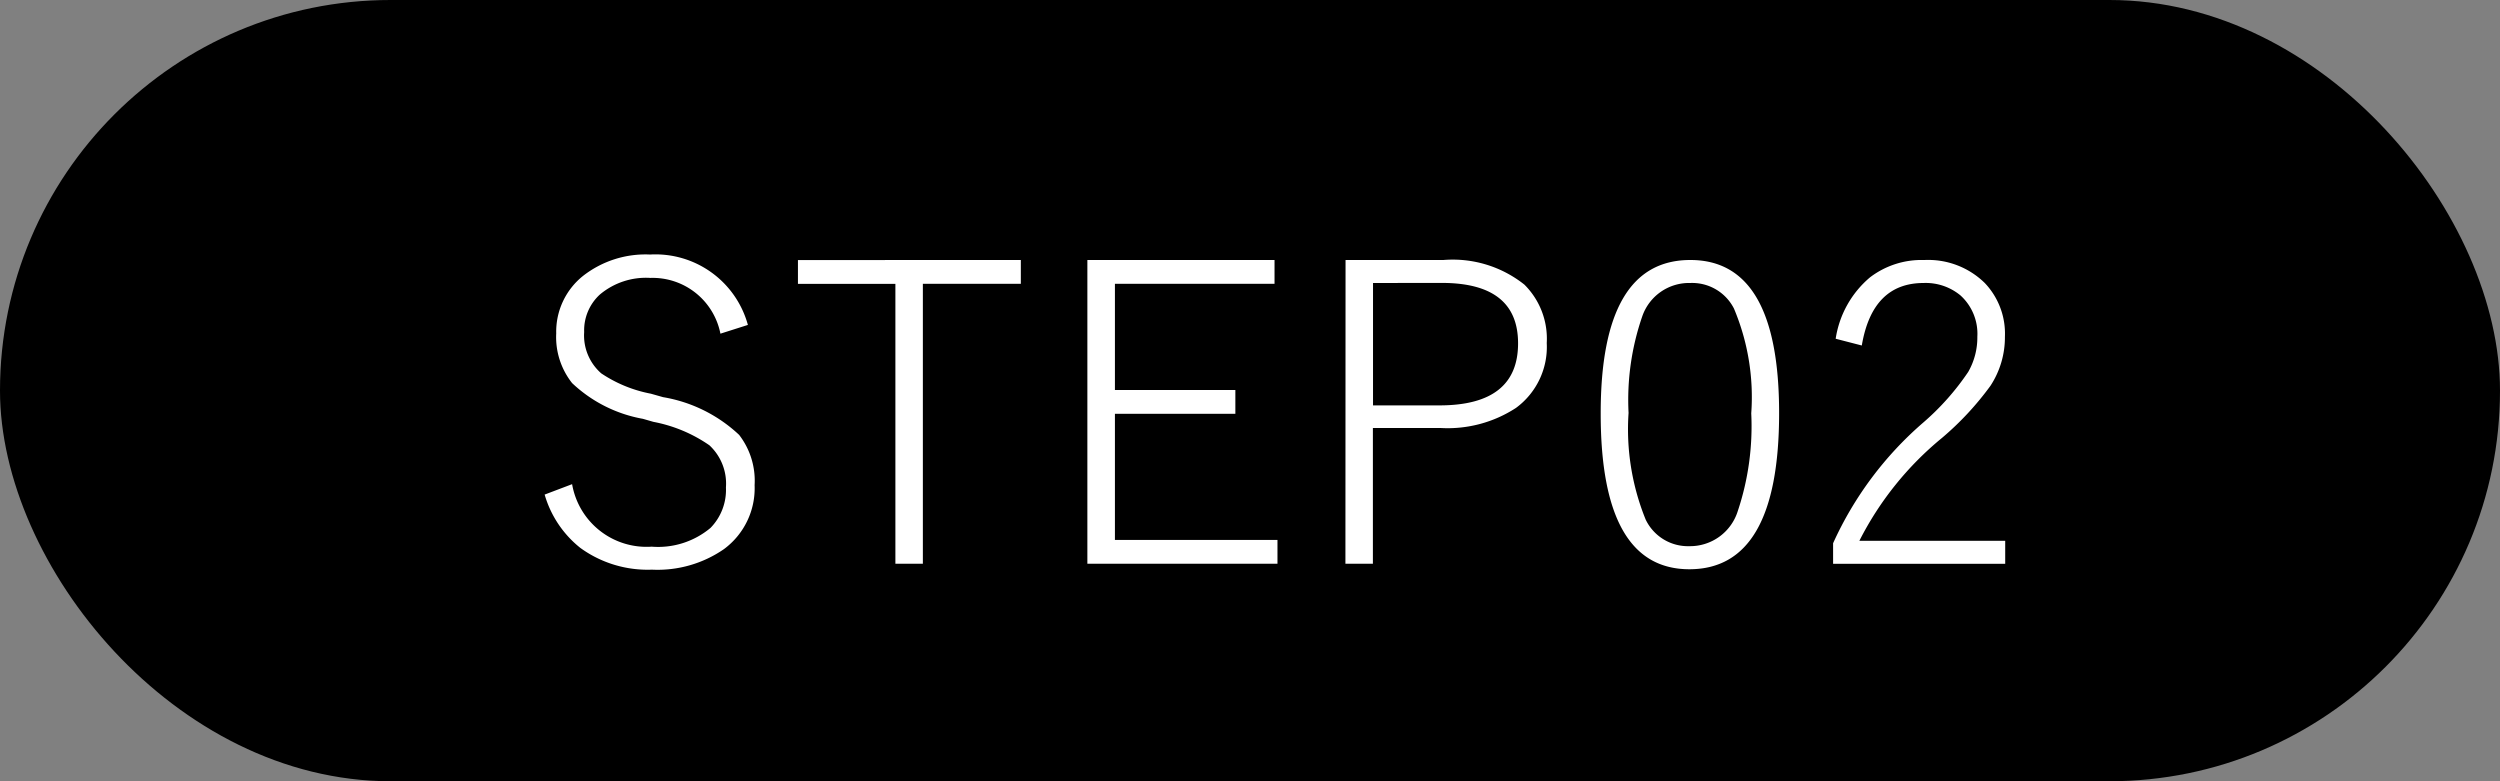
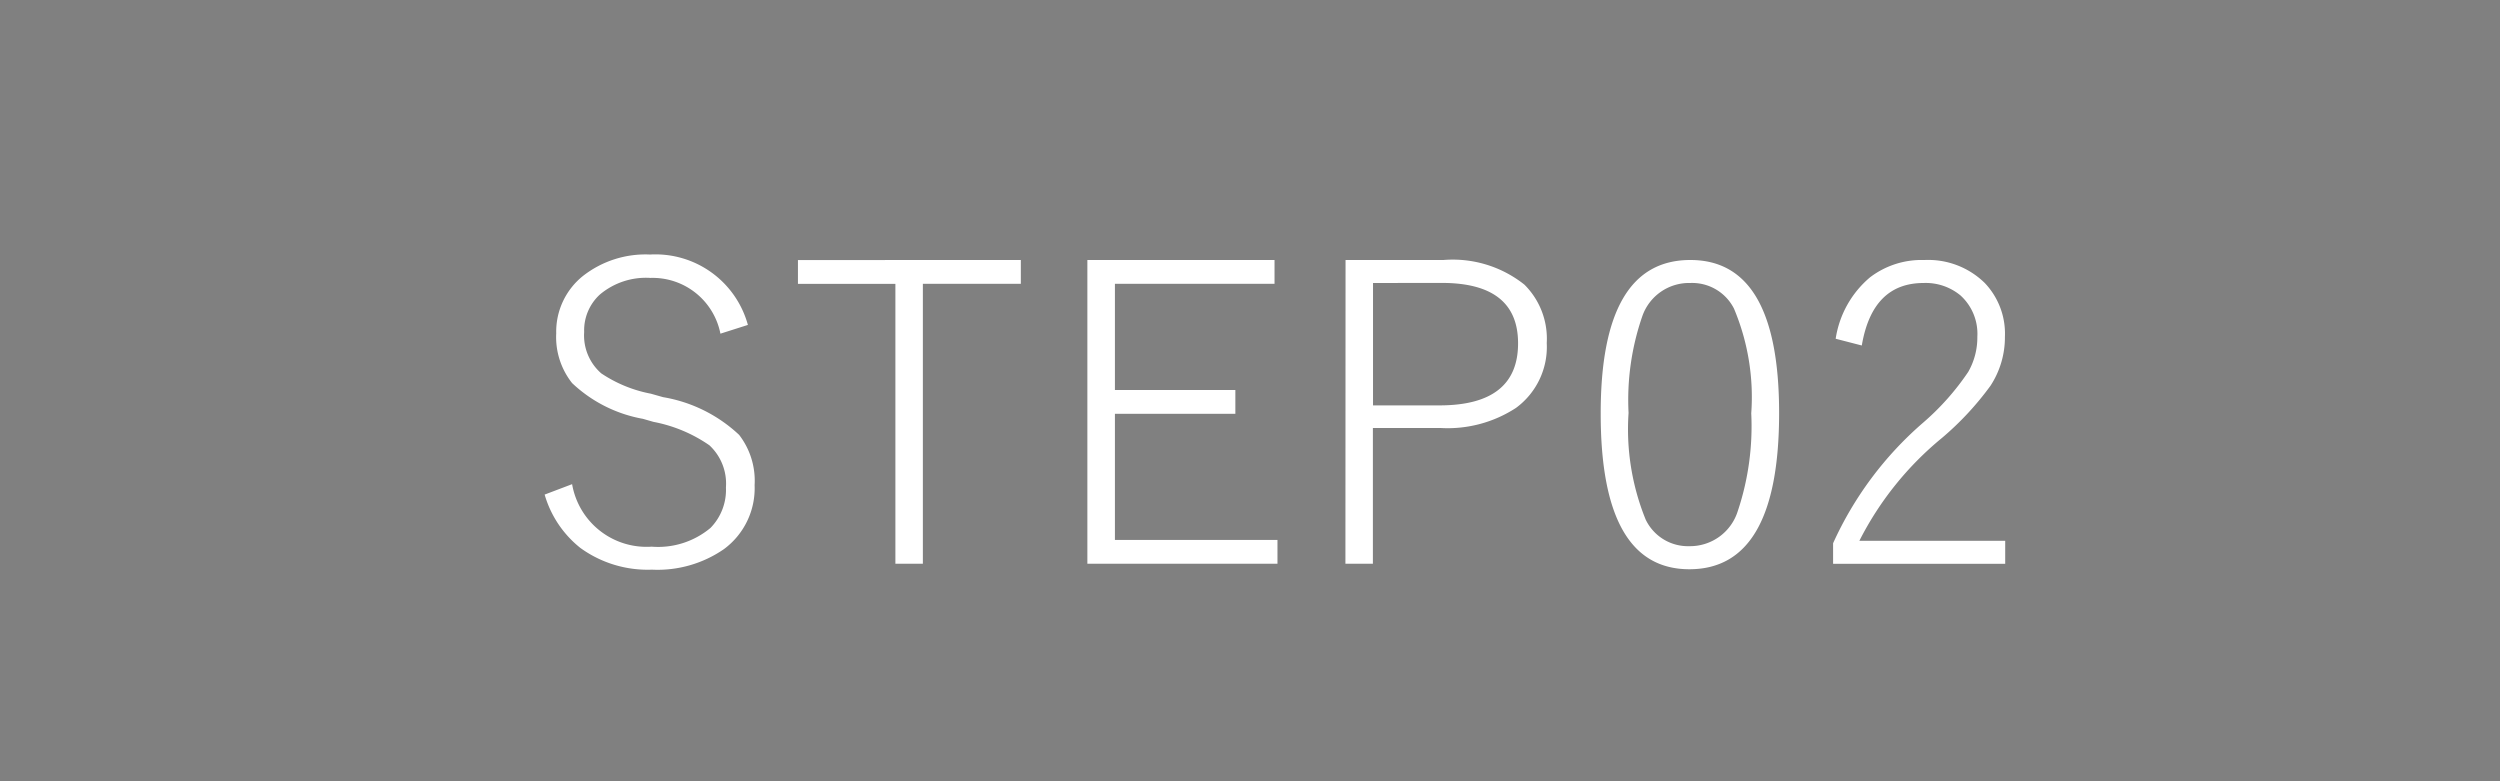
<svg xmlns="http://www.w3.org/2000/svg" id="faq_step02" width="96" height="30" viewBox="0 0 96 30">
  <rect x="0" y="0" width="96" height="30" fill="#808080" stroke="none" />
-   <rect id="長方形_23" data-name="長方形 23" width="96" height="30" rx="15" />
  <path id="パス_1026" data-name="パス 1026" d="M8.719-9.523l-1.055.336a2.653,2.653,0,0,0-2.687-2.141,2.747,2.747,0,0,0-1.945.641,1.866,1.866,0,0,0-.6,1.438,1.933,1.933,0,0,0,.656,1.586,5.146,5.146,0,0,0,1.906.781l.469.133A5.622,5.622,0,0,1,8.383-5.3a2.879,2.879,0,0,1,.594,1.93A2.906,2.906,0,0,1,7.8-.914a4.48,4.48,0,0,1-2.766.789,4.4,4.4,0,0,1-2.75-.836A4.052,4.052,0,0,1,.914-3.008l1.055-.4a2.9,2.9,0,0,0,3.055,2.4,3.134,3.134,0,0,0,2.258-.719,2.086,2.086,0,0,0,.594-1.555A2.007,2.007,0,0,0,7.242-4.9,5.6,5.6,0,0,0,5.094-5.8l-.406-.117A5.316,5.316,0,0,1,1.969-7.289,2.842,2.842,0,0,1,1.359-9.2,2.739,2.739,0,0,1,2.4-11.414a3.894,3.894,0,0,1,2.563-.812A3.68,3.68,0,0,1,8.719-9.523ZM19.2-12.016v.914H15.438V-.352H14.383V-11.1H10.641v-.914Zm9.742,0v.914H22.813v4.078h4.625v.914H22.813v4.844h6.242v.914h-7.3V-12.016Zm2.727,0h3.758a4.416,4.416,0,0,1,3.109.945,2.922,2.922,0,0,1,.859,2.242,2.905,2.905,0,0,1-1.18,2.492,4.8,4.8,0,0,1-2.883.773H32.719V-.352H31.664Zm1.055.883v4.7h2.547q3.023,0,3.023-2.383,0-2.32-2.93-2.32Zm12.188-.883q3.406,0,3.406,5.875,0,6-3.445,6-3.406,0-3.406-5.969Q41.461-12.016,44.906-12.016Zm0,.883a1.9,1.9,0,0,0-1.852,1.289,9.824,9.824,0,0,0-.523,3.7,9.212,9.212,0,0,0,.656,4.094,1.8,1.8,0,0,0,1.68,1.023,1.92,1.92,0,0,0,1.859-1.352,10.281,10.281,0,0,0,.516-3.75,8.754,8.754,0,0,0-.664-4.023A1.8,1.8,0,0,0,44.906-11.133Zm5.578,2.141a3.828,3.828,0,0,1,1.32-2.359,3.256,3.256,0,0,1,2.078-.664,3.1,3.1,0,0,1,2.328.883,2.82,2.82,0,0,1,.773,2.063,3.4,3.4,0,0,1-.555,1.883,11.466,11.466,0,0,1-1.859,2A12.3,12.3,0,0,0,51.4-1.234H57v.883H50.391v-.789a13.44,13.44,0,0,1,3.461-4.633,9.791,9.791,0,0,0,1.727-1.945A2.656,2.656,0,0,0,55.93-9.07a1.987,1.987,0,0,0-.648-1.586,2.093,2.093,0,0,0-1.414-.477q-1.969,0-2.375,2.4Z" transform="translate(20 22)" fill="#fff" />
</svg>